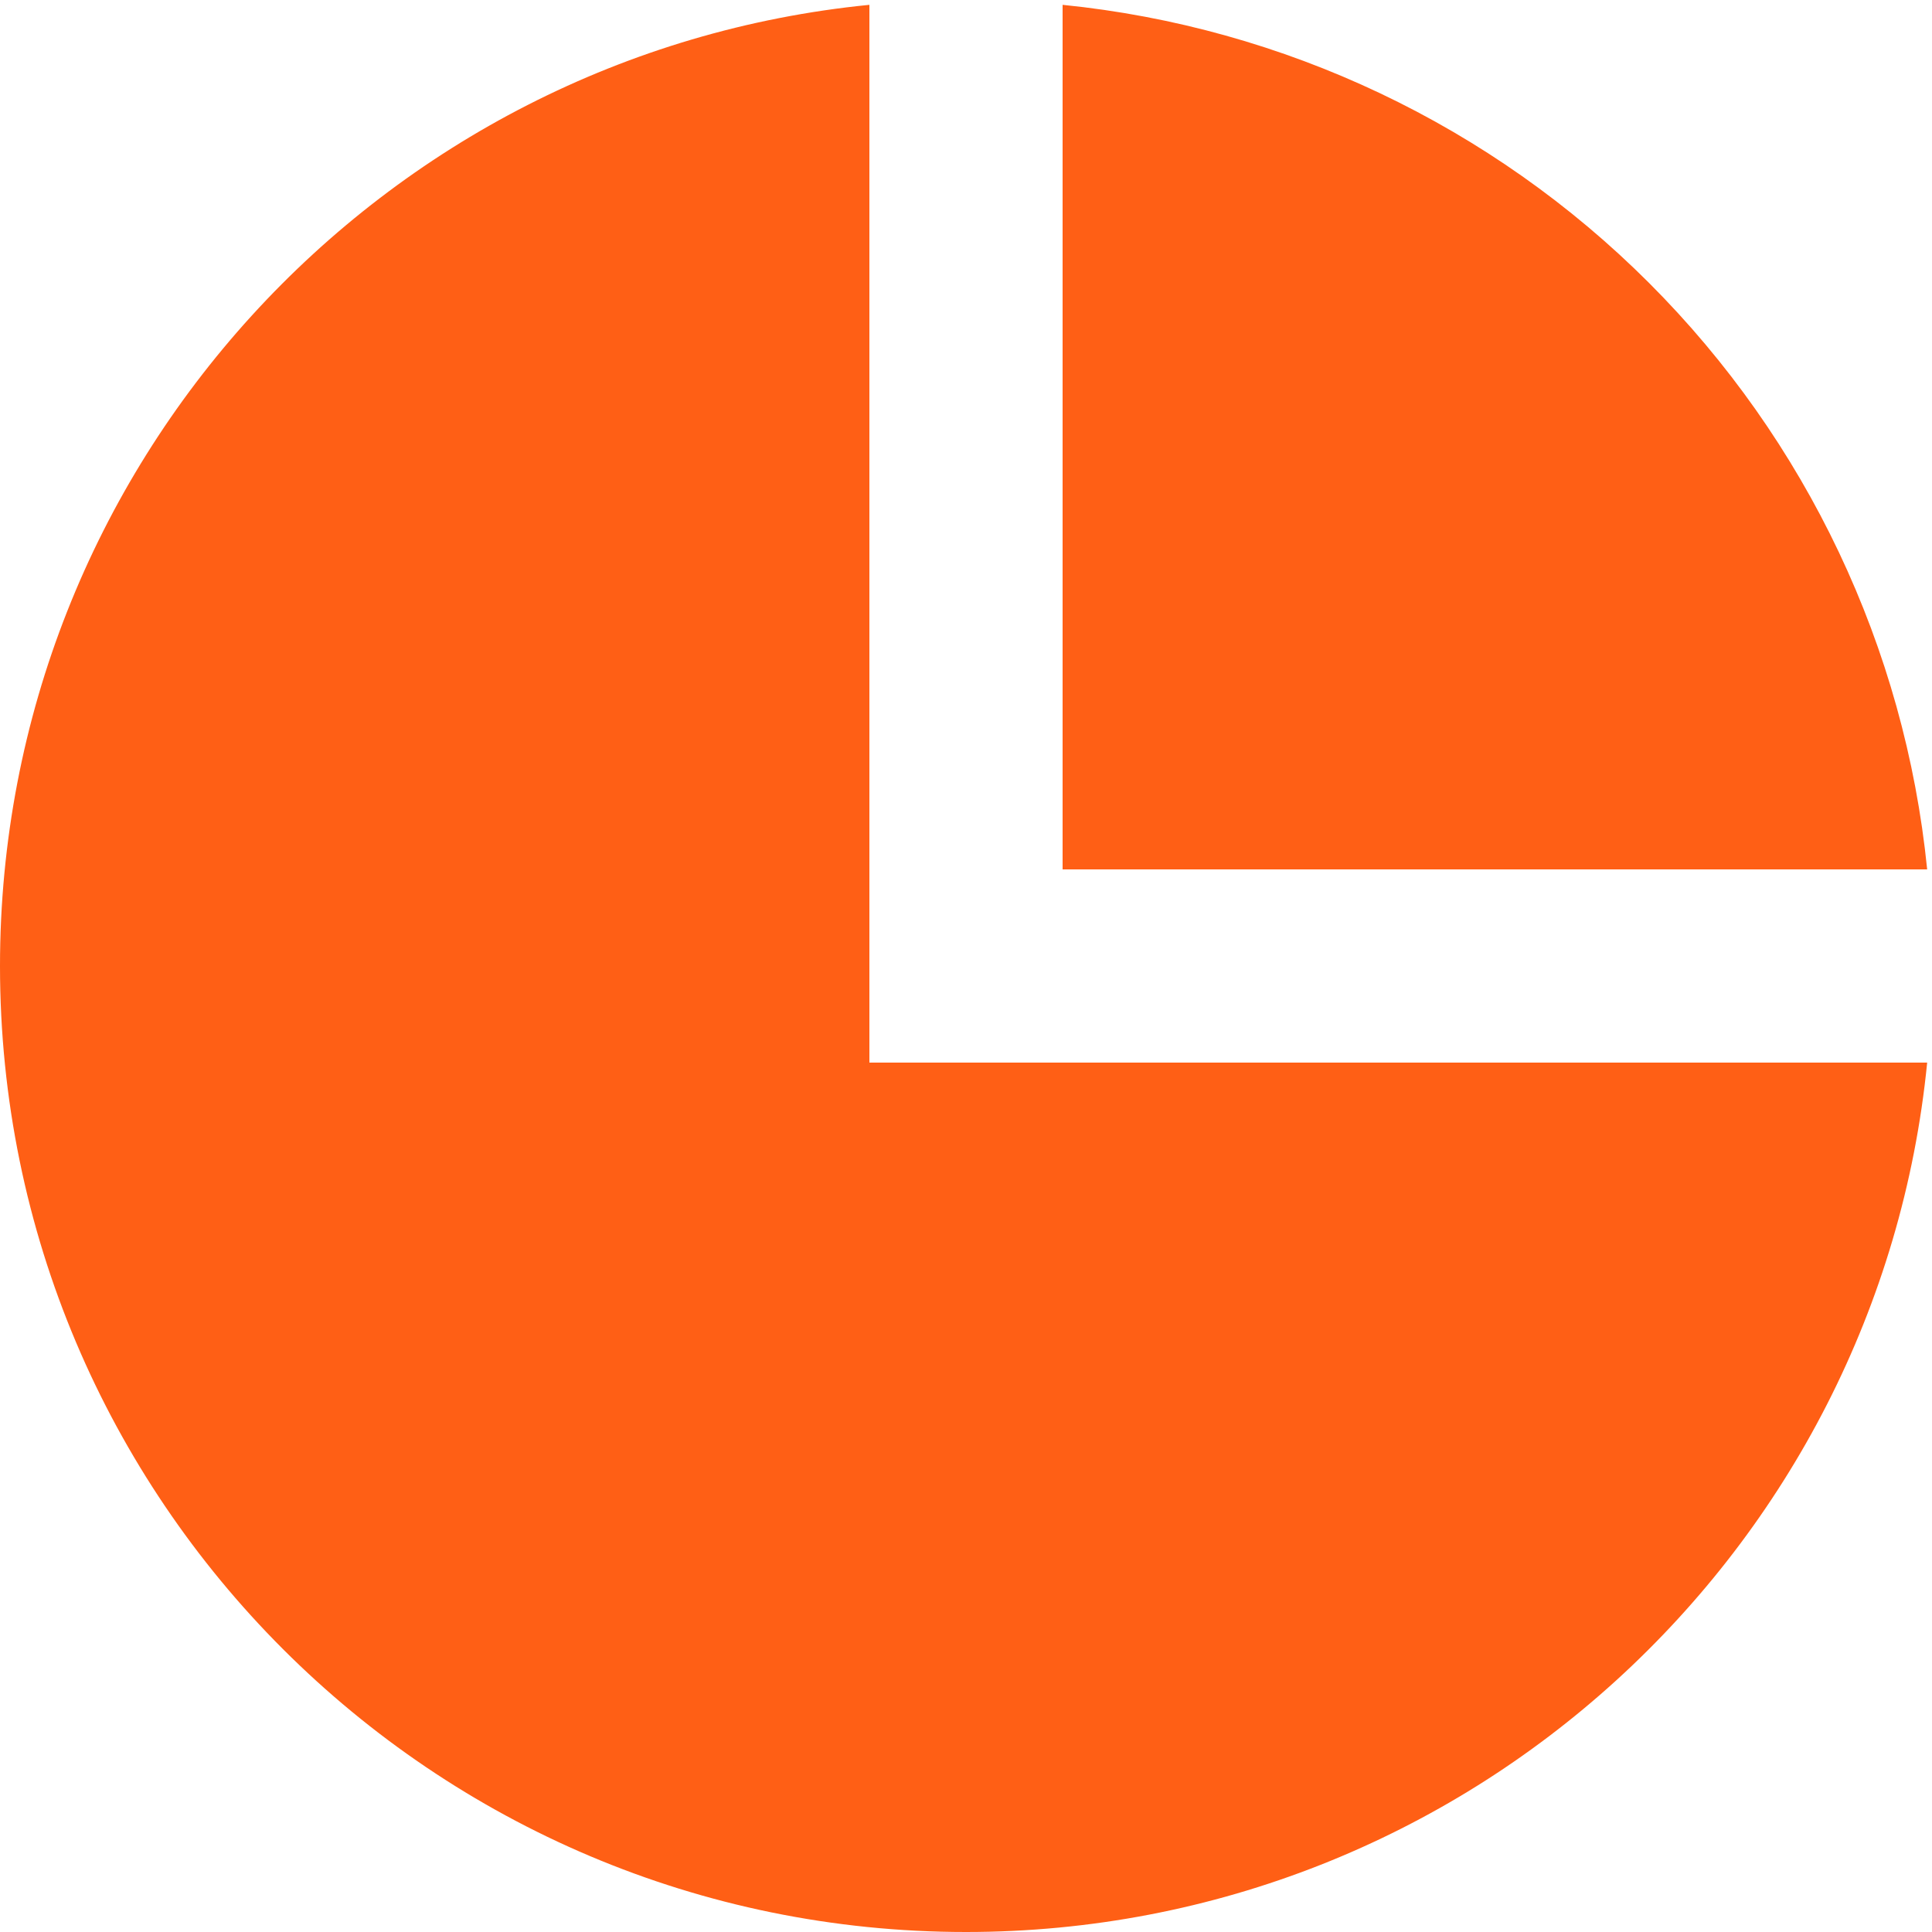
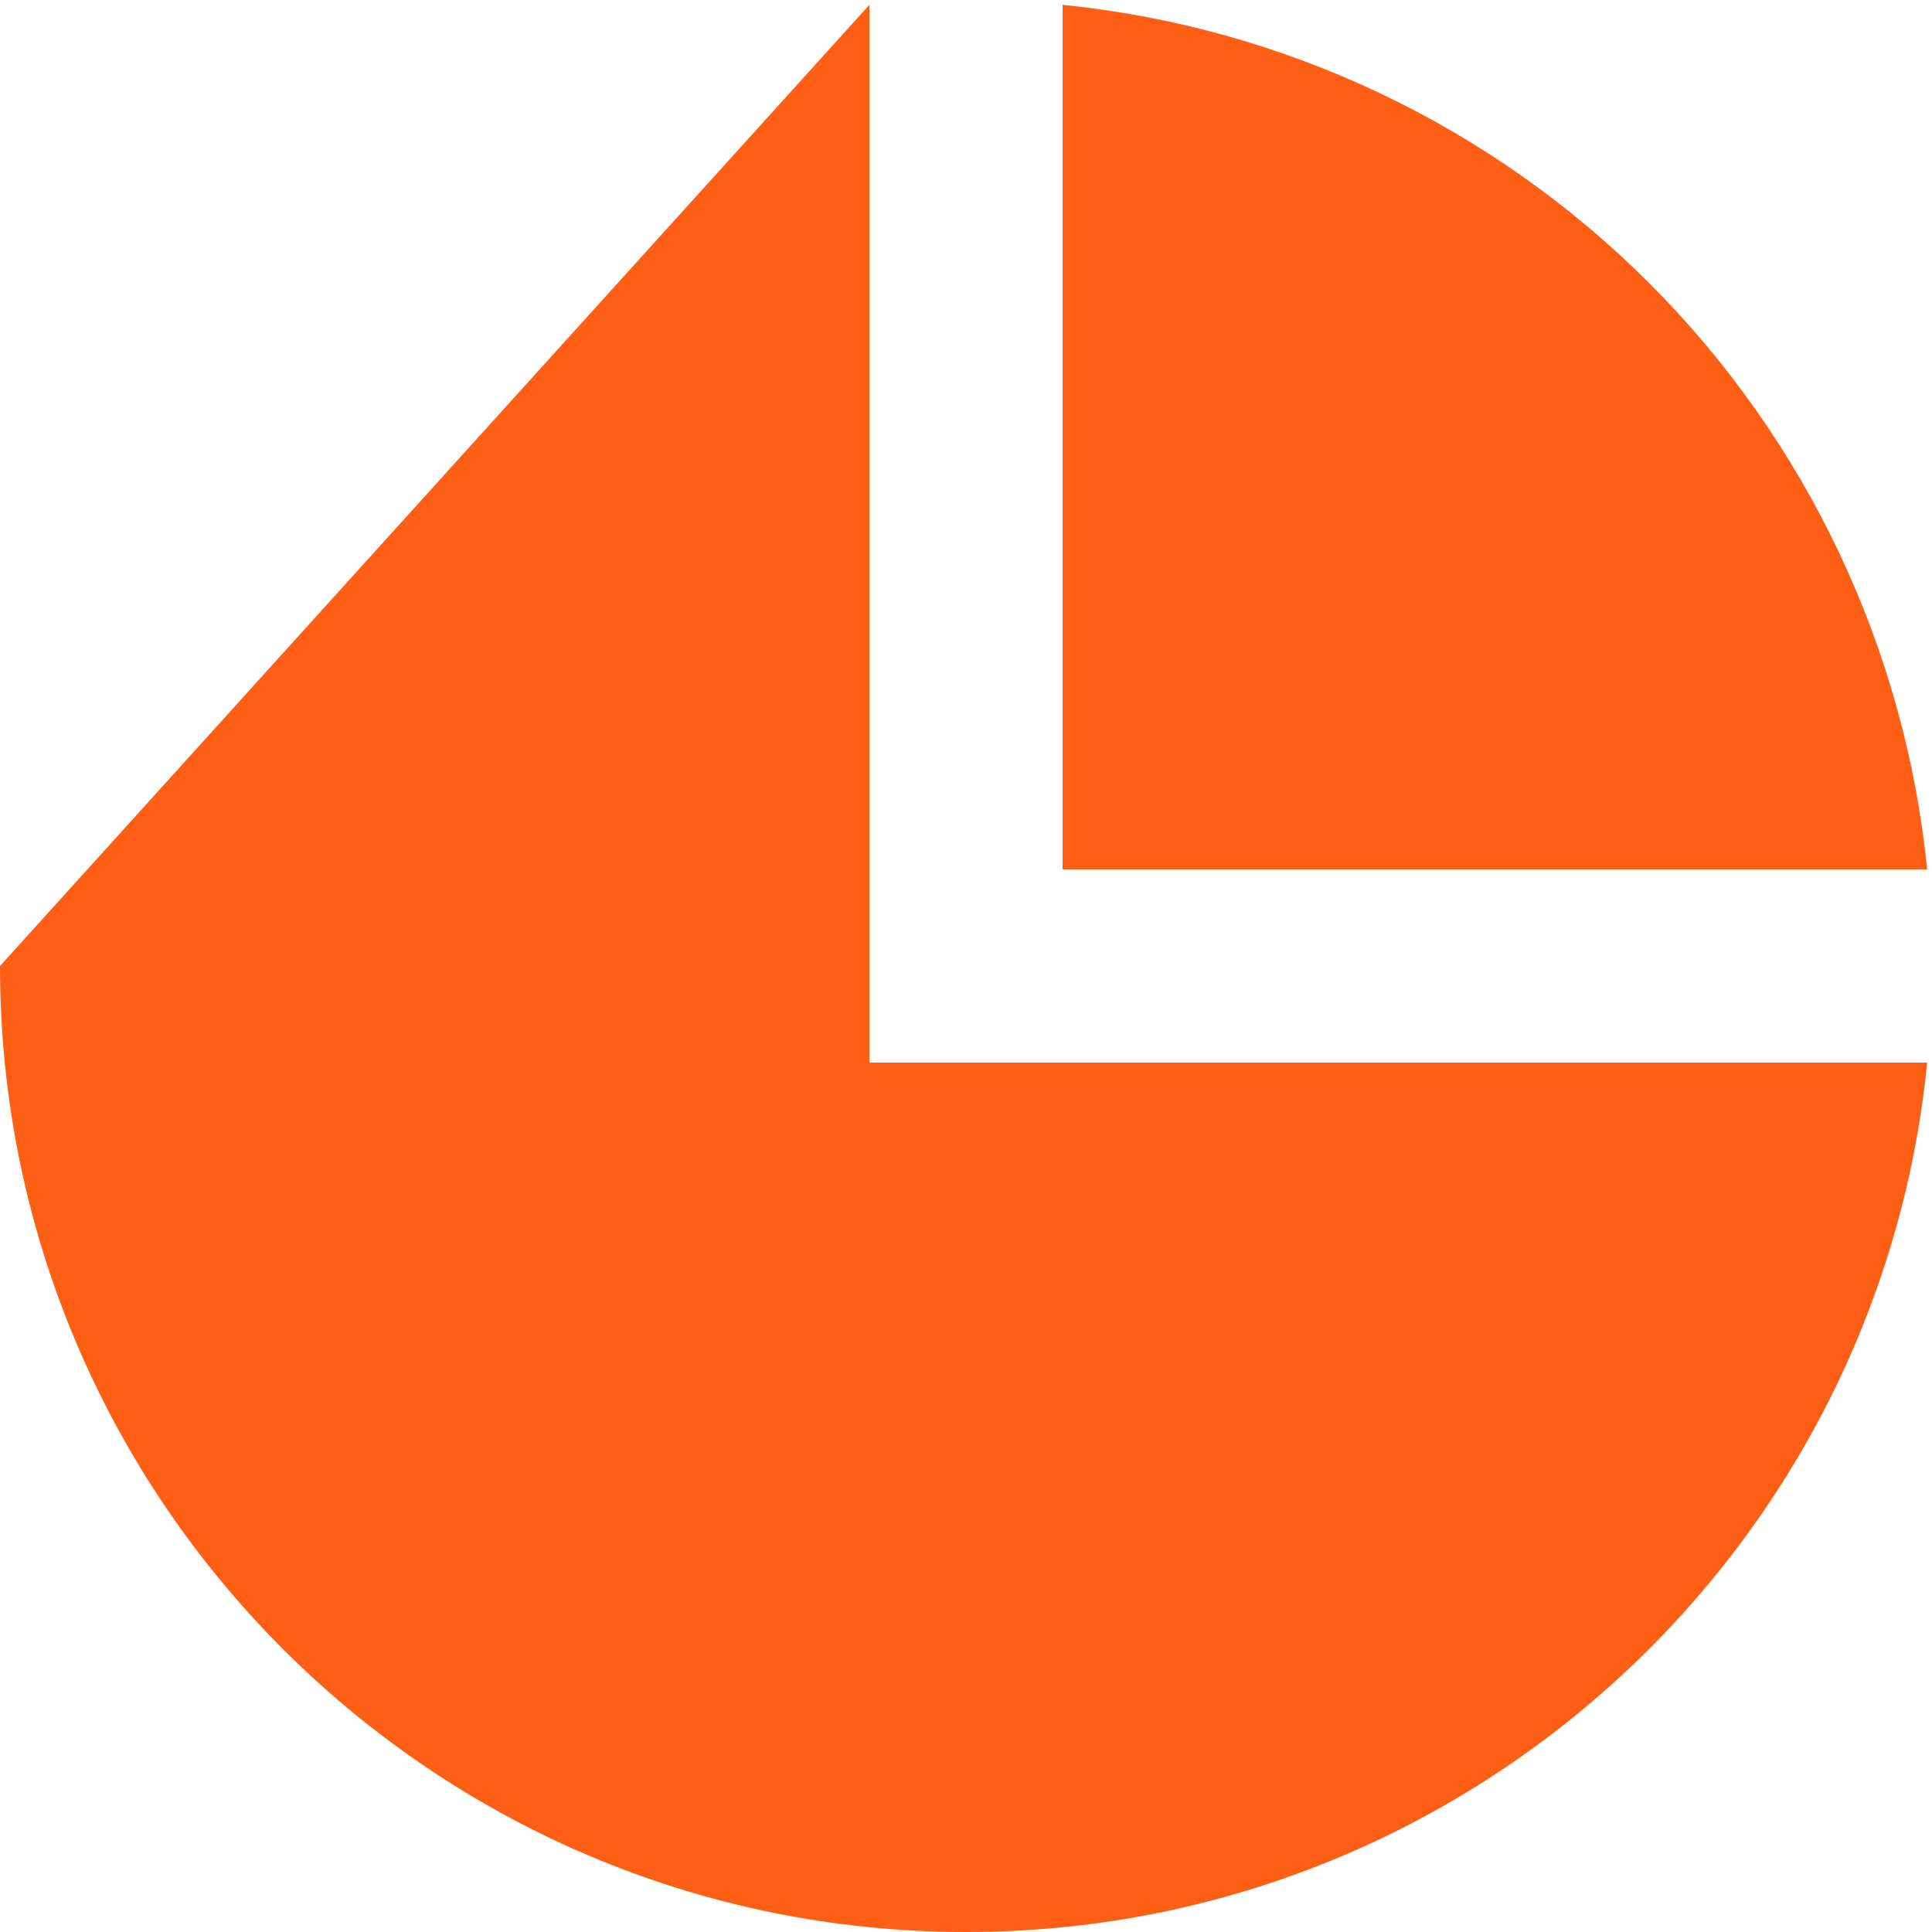
<svg xmlns="http://www.w3.org/2000/svg" width="20" height="20" viewBox="0 0 20 20" fill="none">
-   <path d="M9 0.05V11H19.95C19.449 16.053 15.185 20 10 20C4.477 20 0 15.523 0 10C0 4.815 3.947 0.551 9 0.05ZM11 0.05C13.295 0.281 15.44 1.298 17.071 2.929C18.702 4.56 19.719 6.705 19.95 9H11V0.05Z" fill="#FF5F15" />
+   <path d="M9 0.05V11H19.95C19.449 16.053 15.185 20 10 20C4.477 20 0 15.523 0 10ZM11 0.05C13.295 0.281 15.44 1.298 17.071 2.929C18.702 4.56 19.719 6.705 19.95 9H11V0.05Z" fill="#FF5F15" />
</svg>